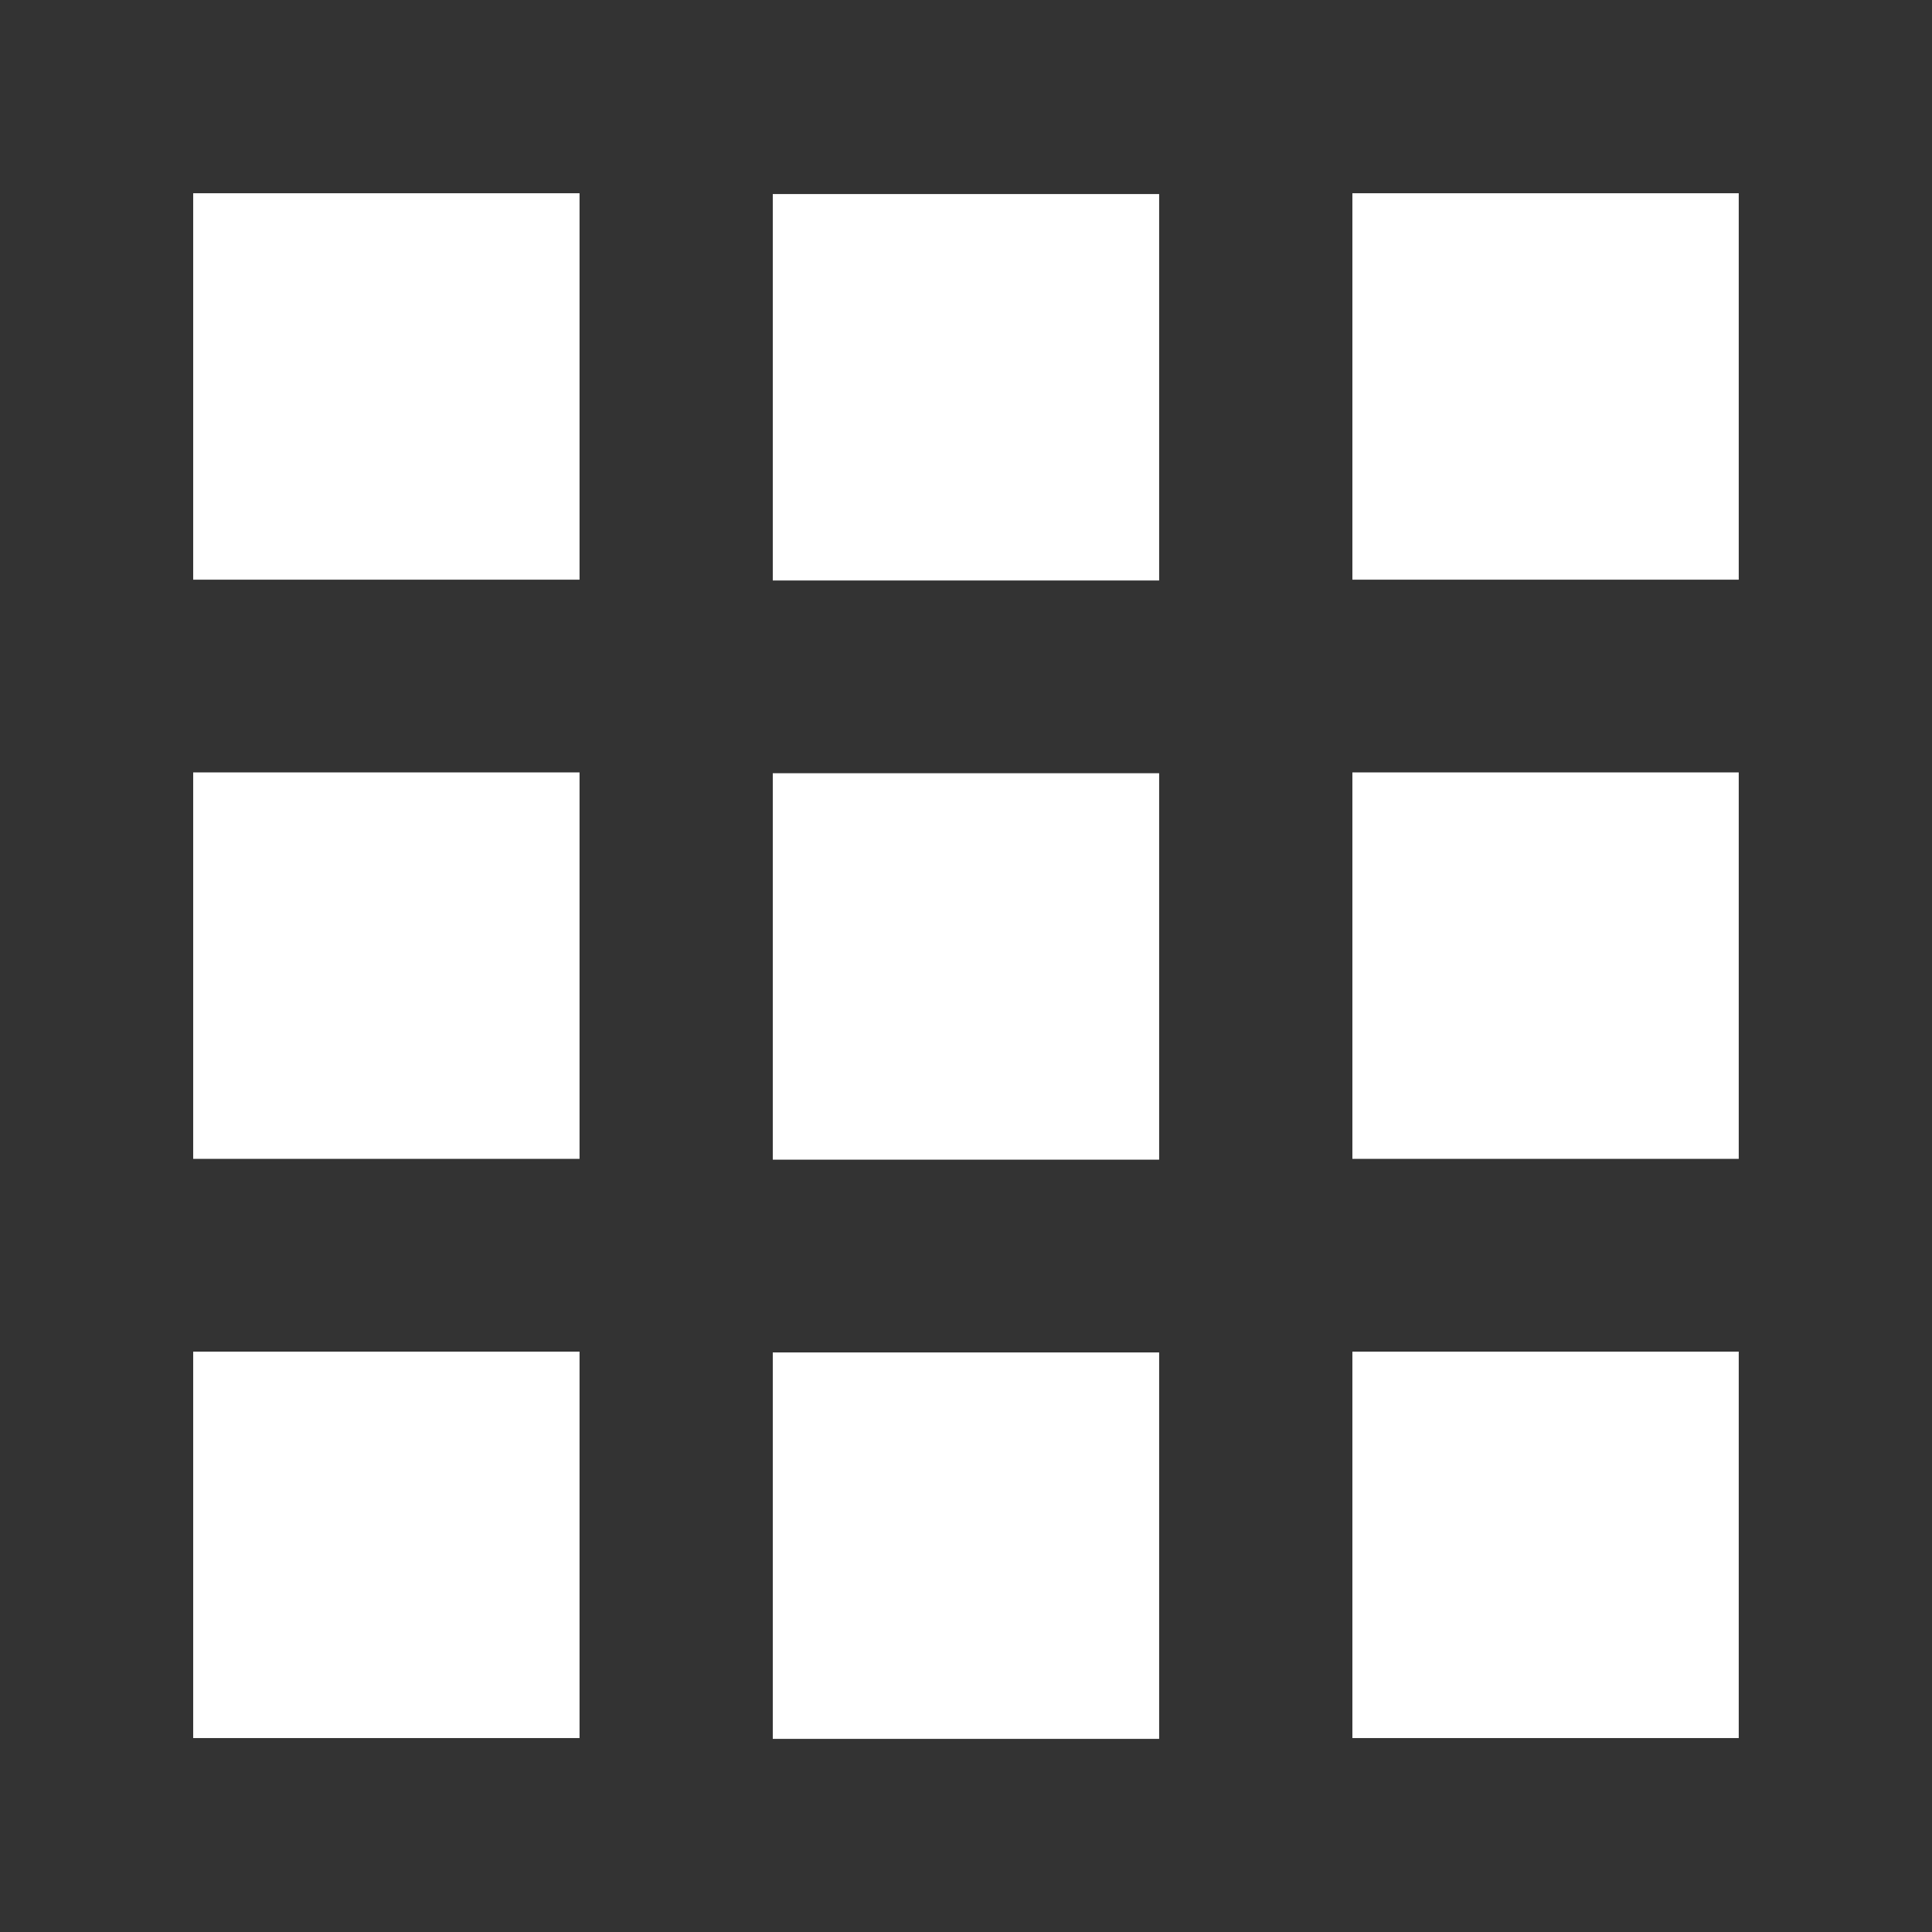
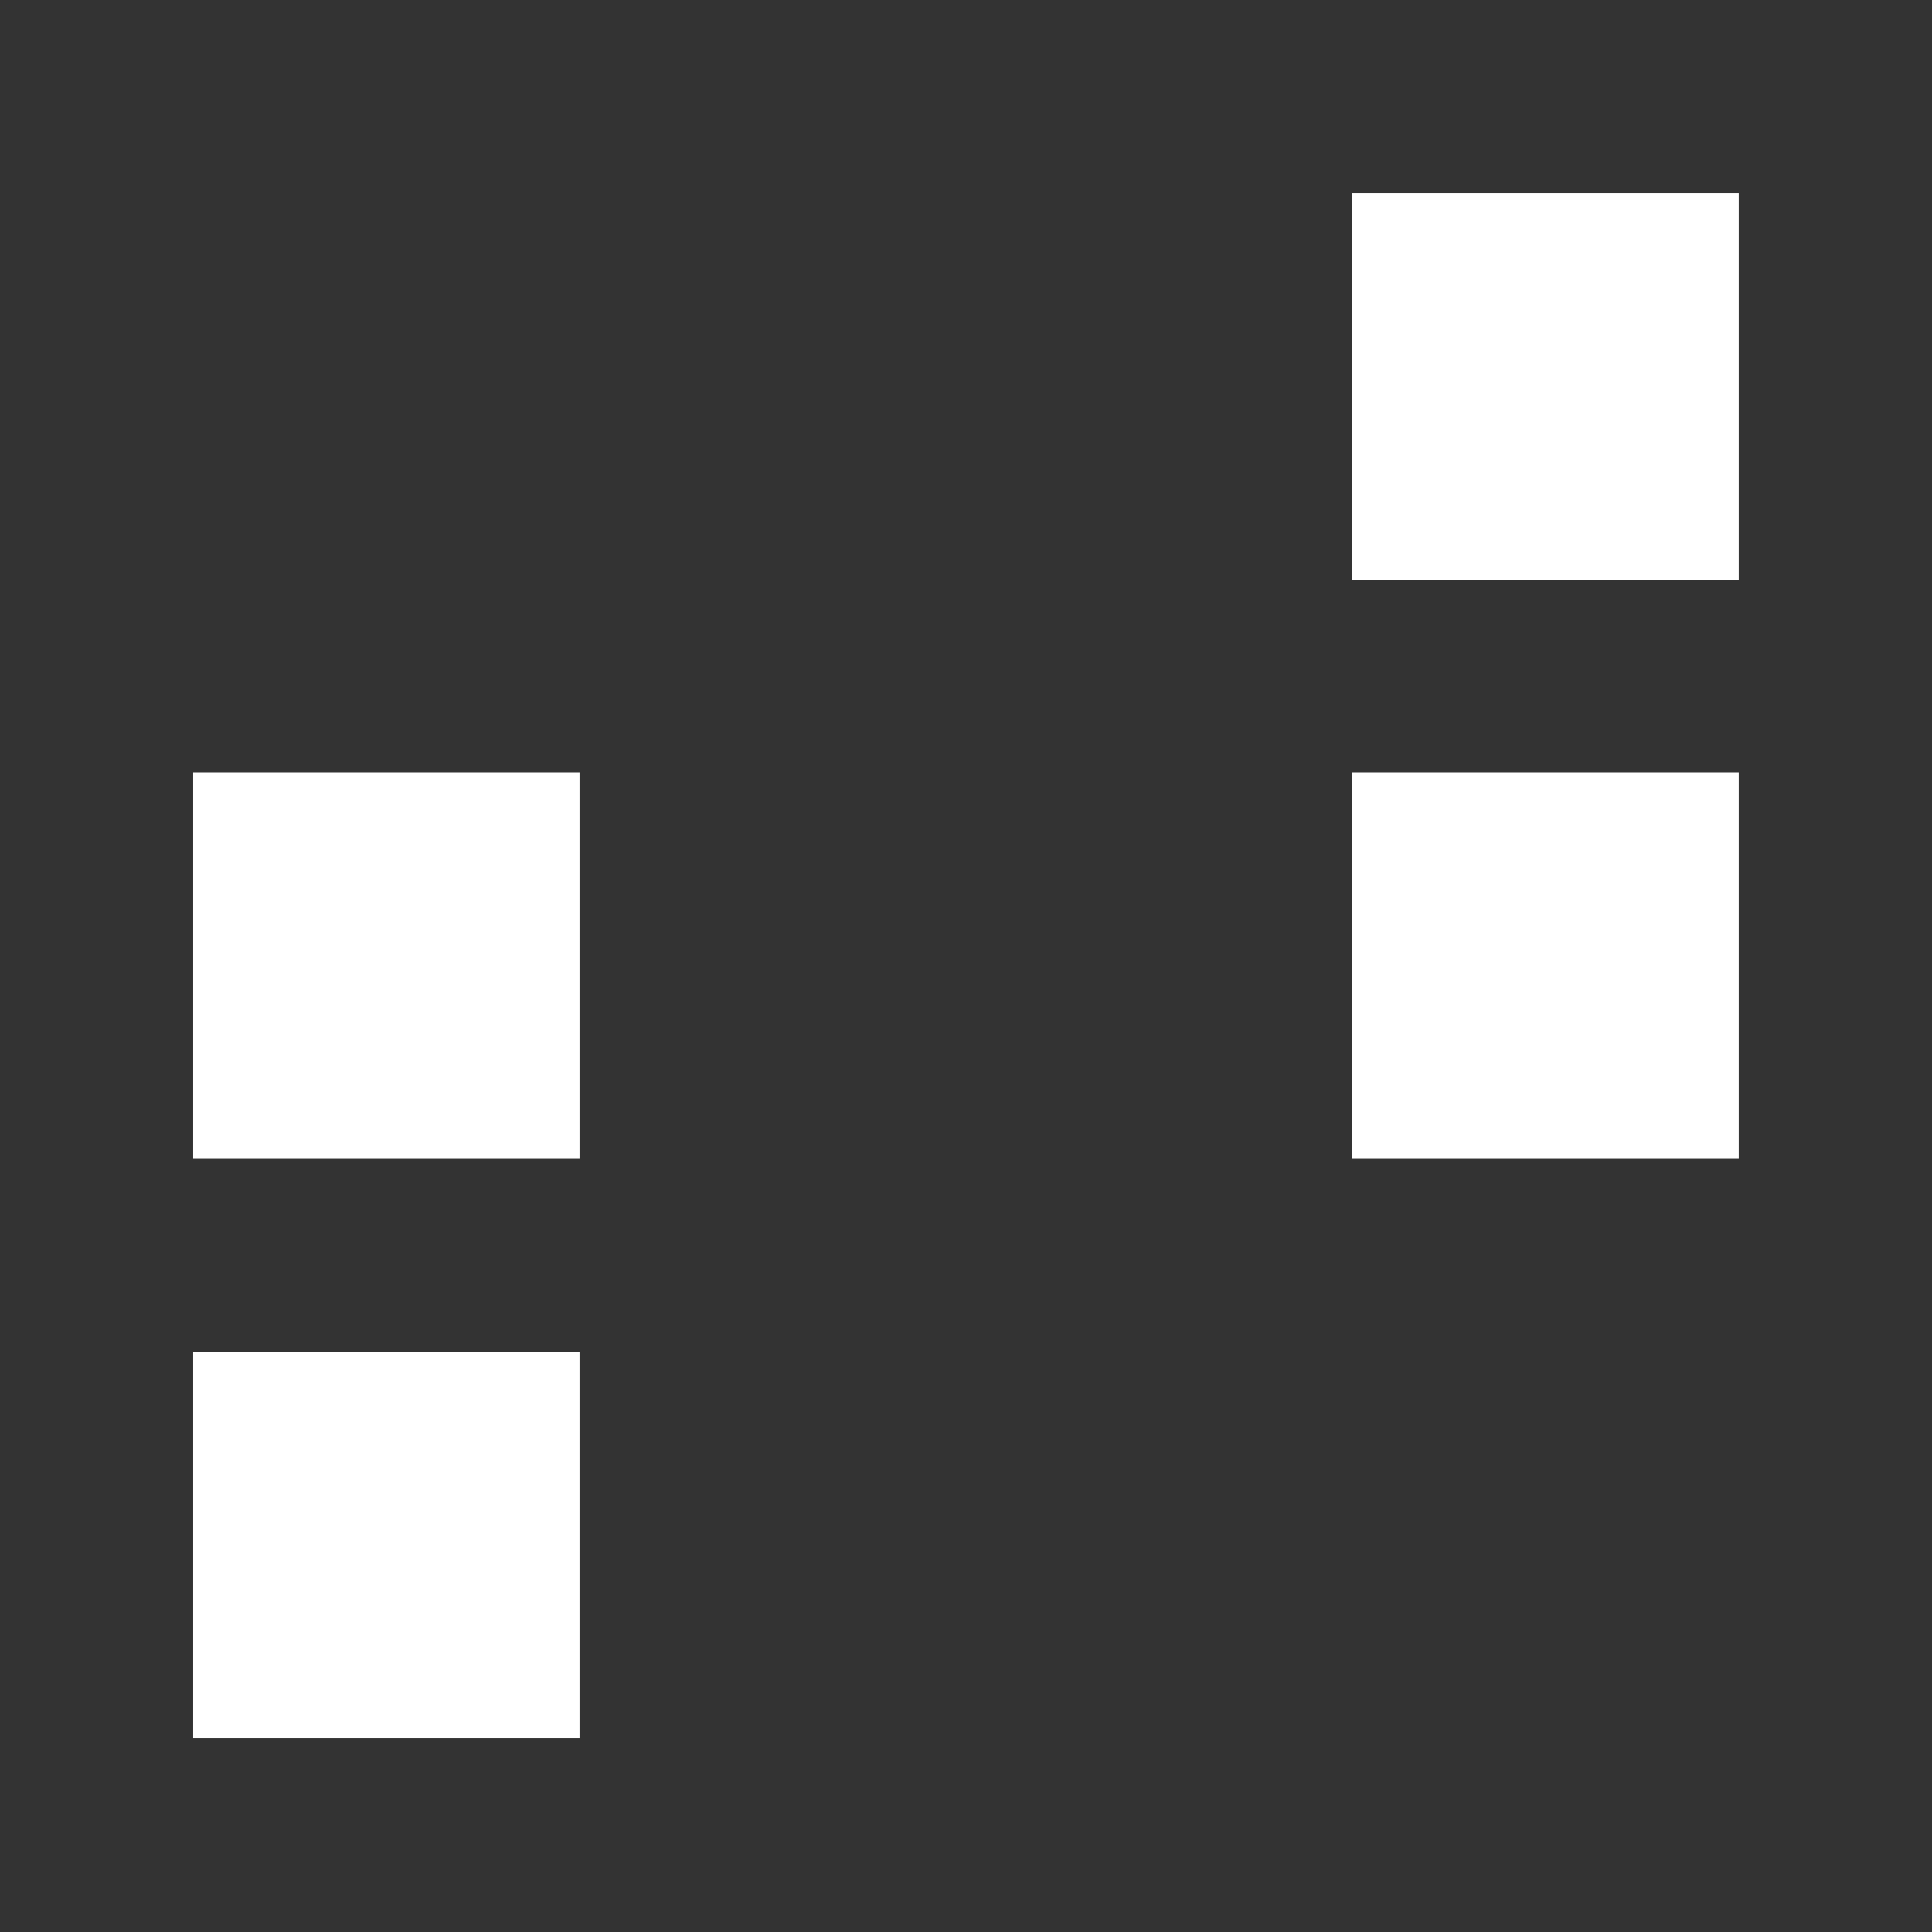
<svg xmlns="http://www.w3.org/2000/svg" width="100%" height="100%" viewBox="0 0 50 50" version="1.1" xml:space="preserve" style="fill-rule:evenodd;clip-rule:evenodd;stroke-linejoin:round;stroke-miterlimit:2;">
  <rect x="0" y="0" width="50" height="50" fill="#333333" stroke="none" />
  <g>
    <g transform="matrix(0.811,0,0,1.819,0.943,-3.903)">
-       <rect x="5.002" y="4.895" width="12.329" height="5.498" style="fill:white;" />
-     </g>
+       </g>
    <g transform="matrix(0.811,0,0,1.819,15.943,-3.882)">
-       <rect x="5.002" y="4.895" width="12.329" height="5.498" style="fill:white;" />
-     </g>
+       </g>
    <g transform="matrix(0.811,0,0,1.819,30.943,-3.903)">
      <rect x="5.002" y="4.895" width="12.329" height="5.498" style="fill:white;" />
    </g>
  </g>
  <g transform="matrix(1,0,0,1,0,29.979)">
    <g transform="matrix(0.811,0,0,1.819,0.943,-3.903)">
      <rect x="5.002" y="4.895" width="12.329" height="5.498" style="fill:white;" />
    </g>
    <g transform="matrix(0.811,0,0,1.819,15.943,-3.882)">
-       <rect x="5.002" y="4.895" width="12.329" height="5.498" style="fill:white;" />
-     </g>
+       </g>
    <g transform="matrix(0.811,0,0,1.819,30.943,-3.903)">
-       <rect x="5.002" y="4.895" width="12.329" height="5.498" style="fill:white;" />
-     </g>
+       </g>
  </g>
  <g transform="matrix(1,0,0,1,0,14.989)">
    <g transform="matrix(0.811,0,0,1.819,0.943,-3.903)">
      <rect x="5.002" y="4.895" width="12.329" height="5.498" style="fill:white;" />
    </g>
    <g transform="matrix(0.811,0,0,1.819,15.943,-3.882)">
-       <rect x="5.002" y="4.895" width="12.329" height="5.498" style="fill:white;" />
-     </g>
+       </g>
    <g transform="matrix(0.811,0,0,1.819,30.943,-3.903)">
      <rect x="5.002" y="4.895" width="12.329" height="5.498" style="fill:white;" />
    </g>
  </g>
</svg>